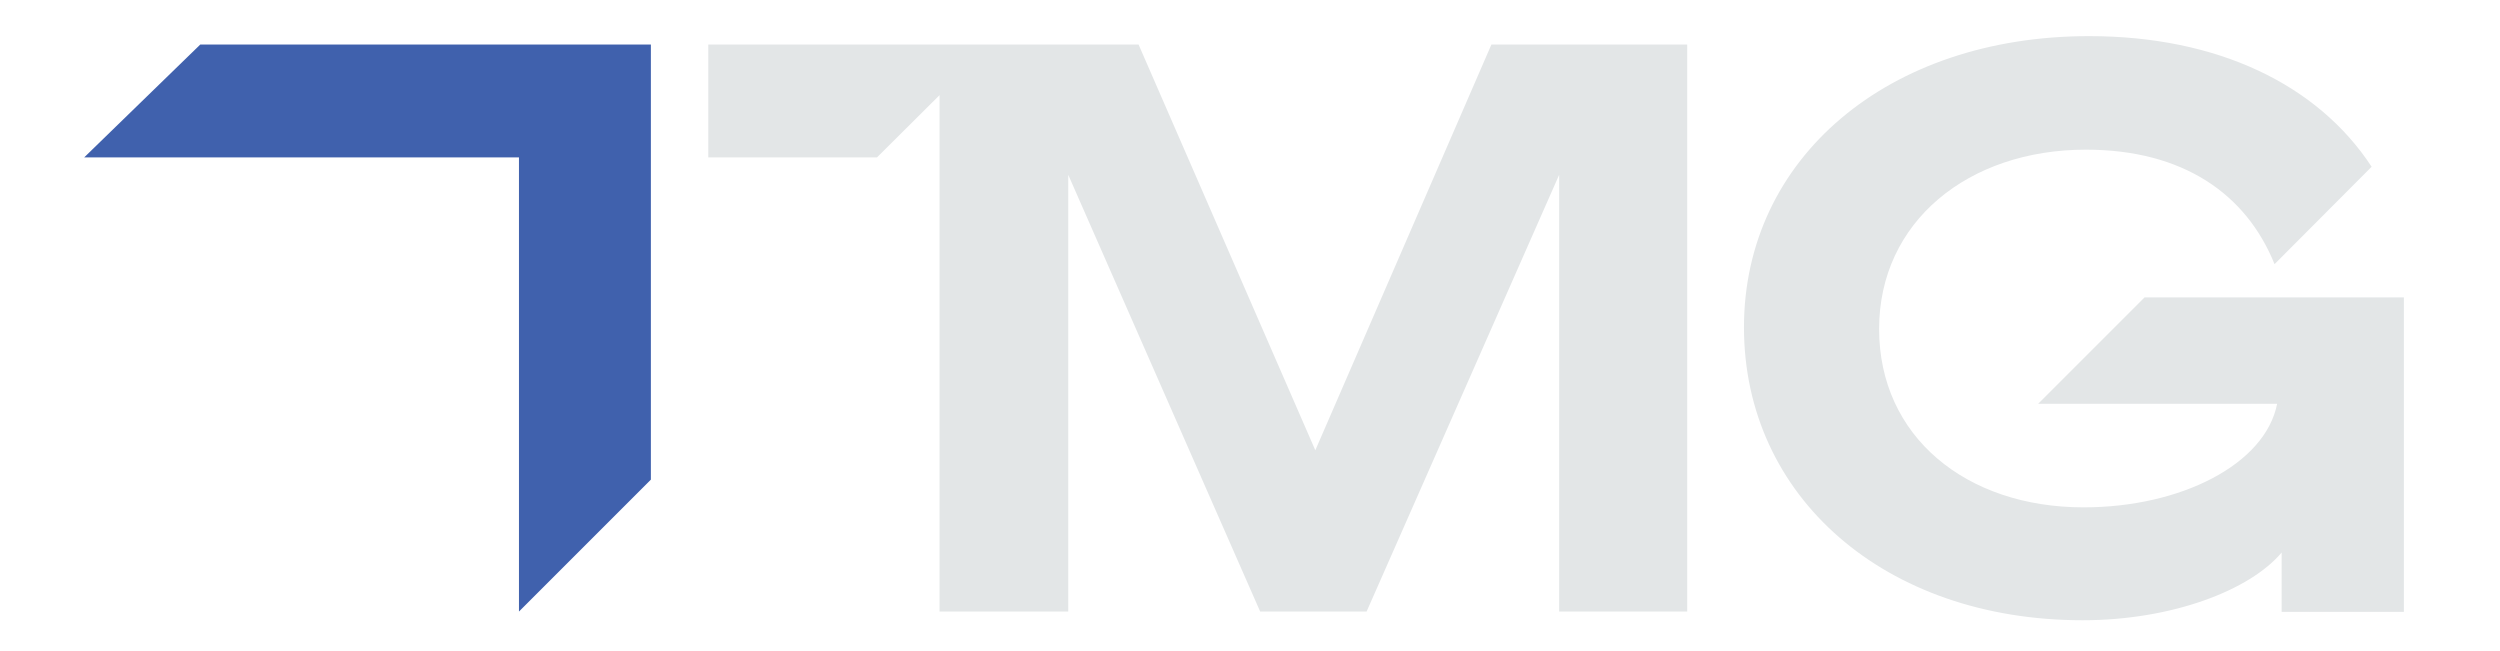
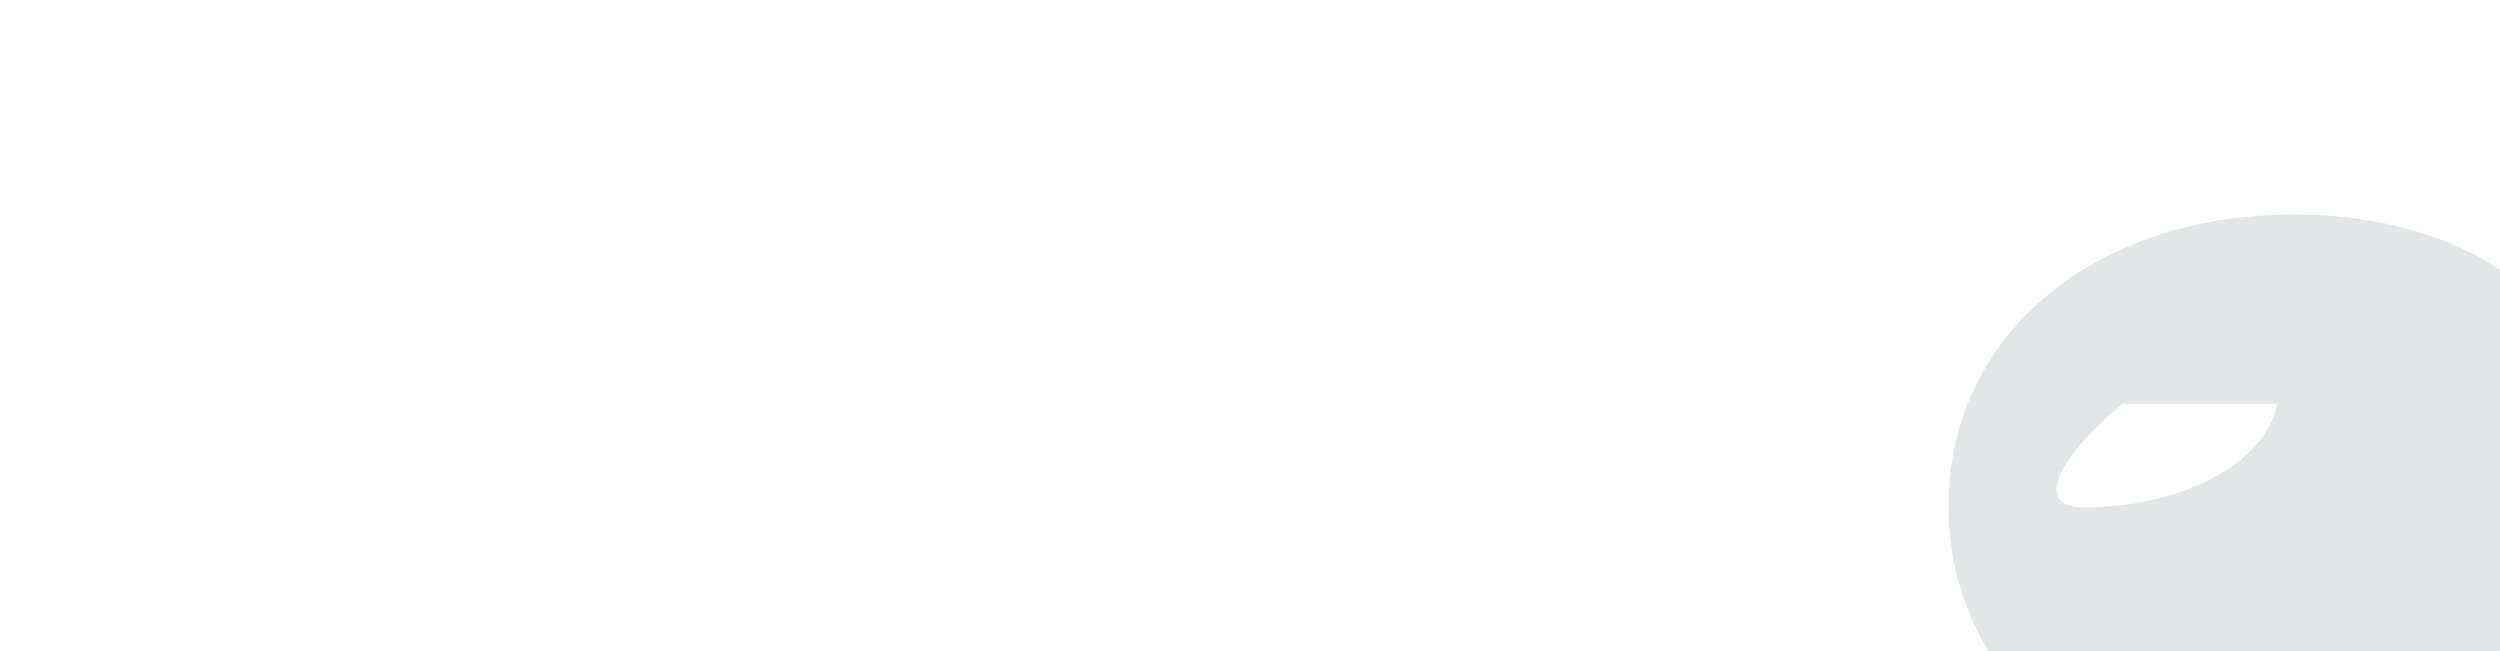
<svg xmlns="http://www.w3.org/2000/svg" version="1.1" id="a" x="0px" y="0px" viewBox="0 0 775.1 201.9" style="enable-background:new 0 0 775.1 201.9;" xml:space="preserve">
  <style type="text/css">
	.st0{fill:#4061AD;}
	.st1{fill:#E3E6E7;}
</style>
-   <polygon class="st0" points="84.6,13.8 62.1,13.8 26.1,48.8 84.6,48.8 160.9,48.8 160.9,189.6 201.8,148.7 201.8,48.8 201.8,13.8   " />
  <g>
-     <polygon class="st1" points="407.8,139.6 353,13.8 299.3,13.8 291.3,13.8 219.6,13.8 219.6,48.8 271.9,48.8 291.3,29.5 291.3,48.8    291.3,189.6 331.2,189.6 331.2,54.2 390.7,189.6 423.7,189.6 483.4,54.2 483.4,189.6 523.1,189.6 523.1,13.8 462.4,13.8  " />
-     <path class="st1" d="M664.9,92.2l-33,33H706c-3.7,18.8-29.9,32.1-60,32.1c-36.5,0-63.4-22-63.4-55.3s27.7-55.6,64.1-55.6   c30.1,0,49.7,13.7,58.5,35.5l30.1-30.2c-16.7-25.5-47.8-40.5-87.6-40.5c-62.4,0-107,37.9-107,90.3s43.6,90.8,105,90.8   c27.7,0,51.9-9.3,61.7-21v18.4h37.9V92.2L664.9,92.2L664.9,92.2z" />
+     <path class="st1" d="M664.9,92.2l-33,33H706c-3.7,18.8-29.9,32.1-60,32.1s27.7-55.6,64.1-55.6   c30.1,0,49.7,13.7,58.5,35.5l30.1-30.2c-16.7-25.5-47.8-40.5-87.6-40.5c-62.4,0-107,37.9-107,90.3s43.6,90.8,105,90.8   c27.7,0,51.9-9.3,61.7-21v18.4h37.9V92.2L664.9,92.2L664.9,92.2z" />
  </g>
</svg>